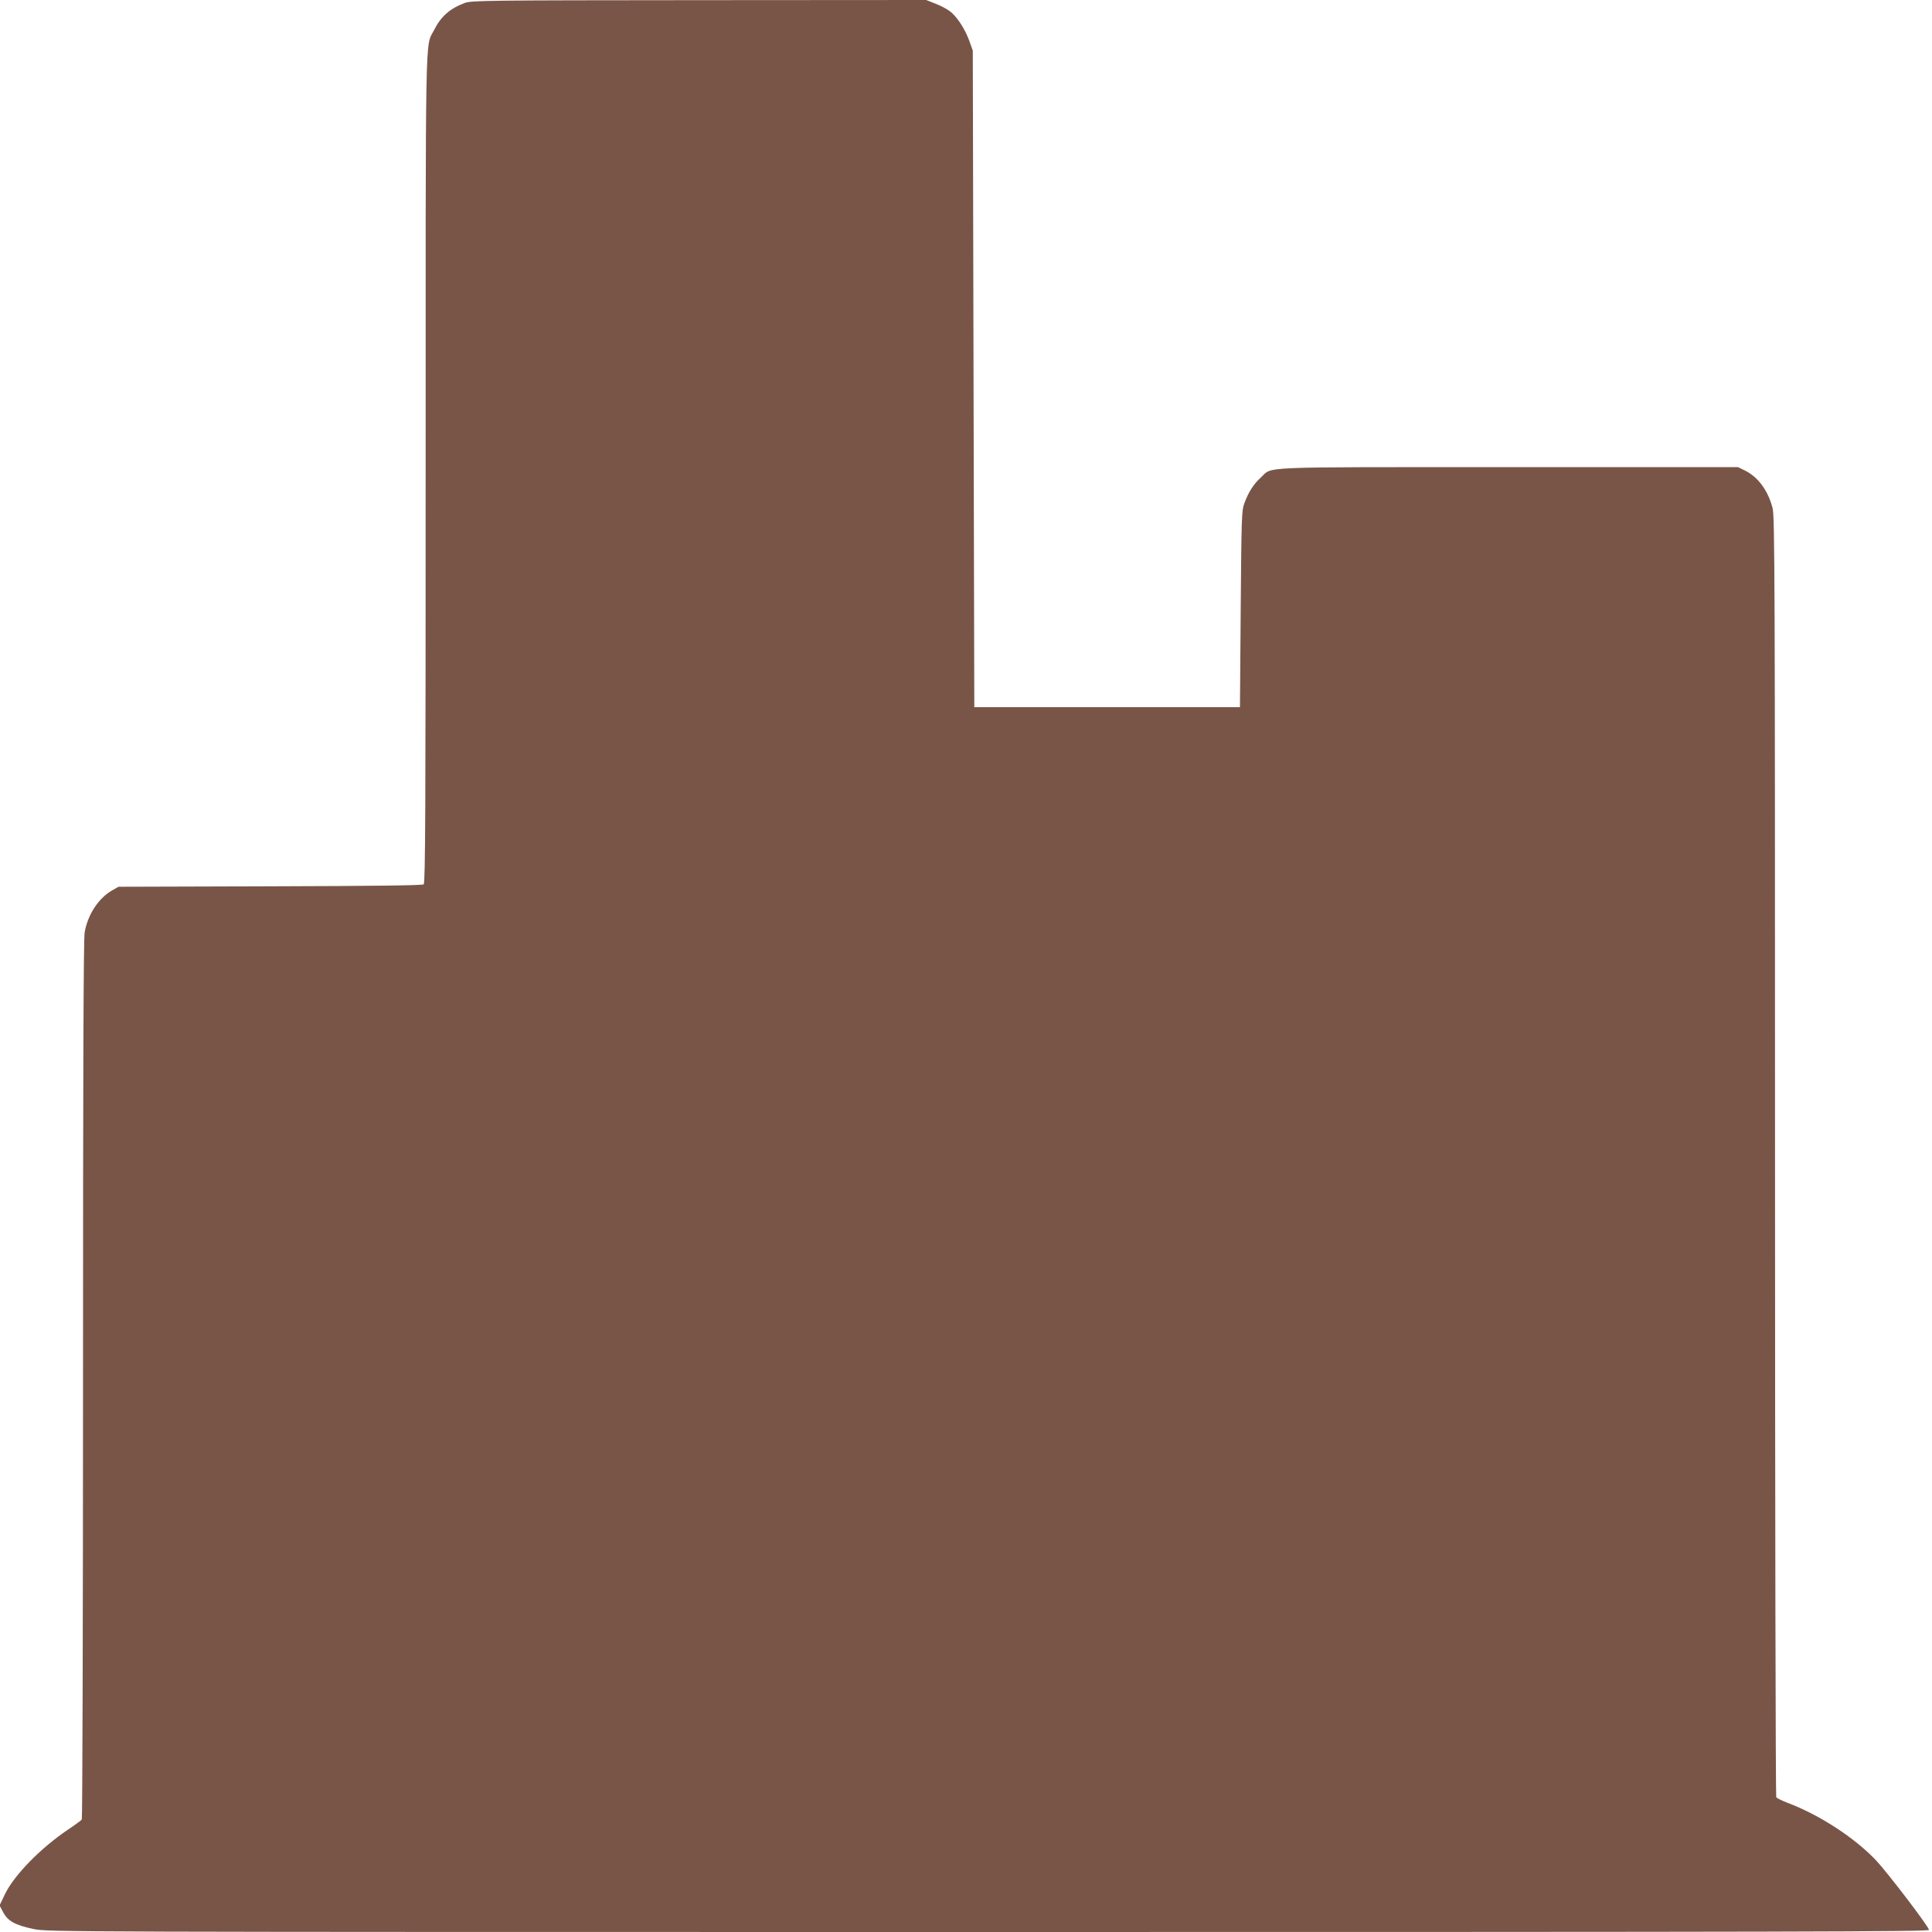
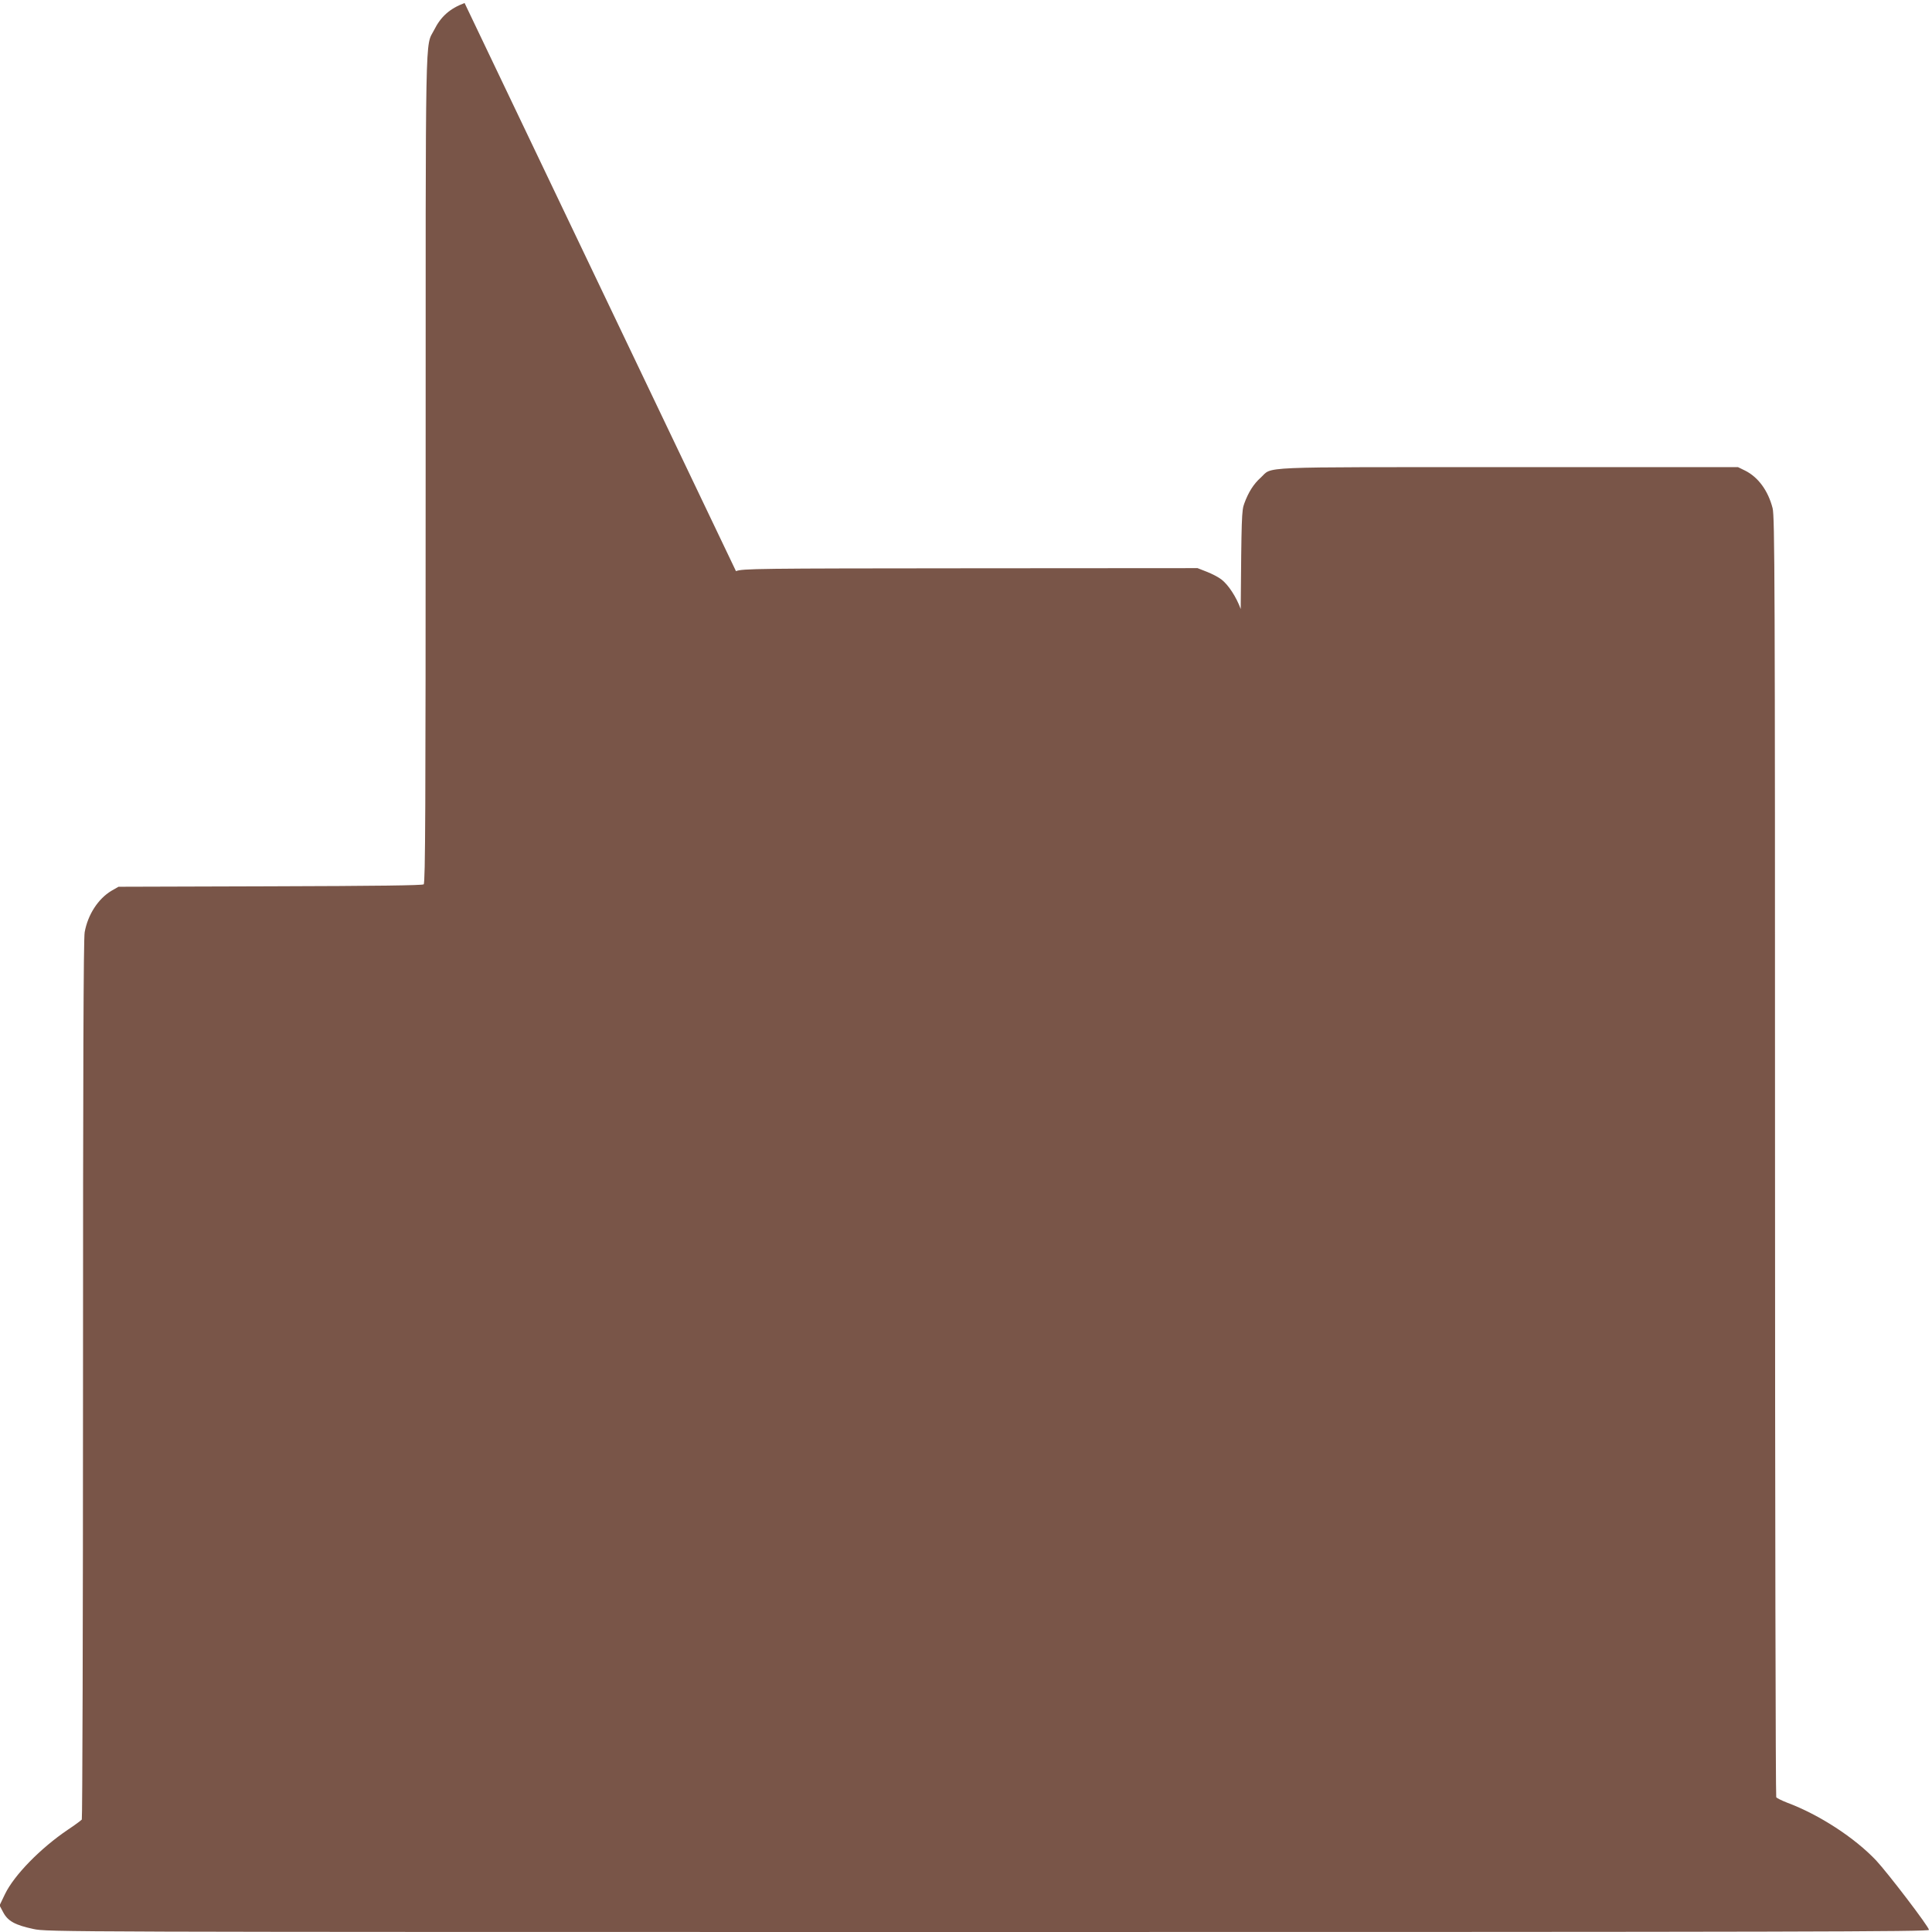
<svg xmlns="http://www.w3.org/2000/svg" version="1.0" width="1280pt" height="1280pt" viewBox="0 0 1280 1280" preserveAspectRatio="xMidYMid meet">
  <g transform="translate(0,1280) scale(0.1,-0.1)" fill="#795548" stroke="none">
-     <path d="M3078 12780 c-98 -37 -157 -89 -202 -179 -60 -117 -56 87 -56 -2909 0 -2267 -2 -2741 -13 -2751 -10 -7 -304 -11 -1018 -13 l-1004 -3 -47 -27 c-87 -52 -156 -157 -177 -274 -8 -40 -11 -935 -11 -2963 0 -1598 -4 -2910 -8 -2916 -4 -5 -45 -36 -92 -67 -182 -123 -356 -301 -417 -427 l-36 -75 24 -45 c31 -59 79 -85 200 -111 92 -20 146 -20 6326 -20 5404 0 6233 2 6233 14 0 20 -271 375 -350 460 -142 150 -376 303 -590 383 -36 14 -68 30 -72 36 -4 7 -8 1917 -8 4246 0 3821 -2 4239 -16 4294 -30 117 -96 206 -182 249 l-47 23 -1525 0 c-1700 0 -1554 6 -1638 -70 -46 -41 -81 -96 -108 -170 -18 -46 -19 -97 -24 -700 l-5 -650 -880 0 -880 0 -5 2175 -5 2175 -23 64 c-29 80 -82 161 -128 196 -19 15 -63 38 -97 51 l-61 24 -1505 -1 c-1420 -1 -1509 -2 -1553 -19z" />
+     <path d="M3078 12780 c-98 -37 -157 -89 -202 -179 -60 -117 -56 87 -56 -2909 0 -2267 -2 -2741 -13 -2751 -10 -7 -304 -11 -1018 -13 l-1004 -3 -47 -27 c-87 -52 -156 -157 -177 -274 -8 -40 -11 -935 -11 -2963 0 -1598 -4 -2910 -8 -2916 -4 -5 -45 -36 -92 -67 -182 -123 -356 -301 -417 -427 l-36 -75 24 -45 c31 -59 79 -85 200 -111 92 -20 146 -20 6326 -20 5404 0 6233 2 6233 14 0 20 -271 375 -350 460 -142 150 -376 303 -590 383 -36 14 -68 30 -72 36 -4 7 -8 1917 -8 4246 0 3821 -2 4239 -16 4294 -30 117 -96 206 -182 249 l-47 23 -1525 0 c-1700 0 -1554 6 -1638 -70 -46 -41 -81 -96 -108 -170 -18 -46 -19 -97 -24 -700 c-29 80 -82 161 -128 196 -19 15 -63 38 -97 51 l-61 24 -1505 -1 c-1420 -1 -1509 -2 -1553 -19z" />
  </g>
</svg>